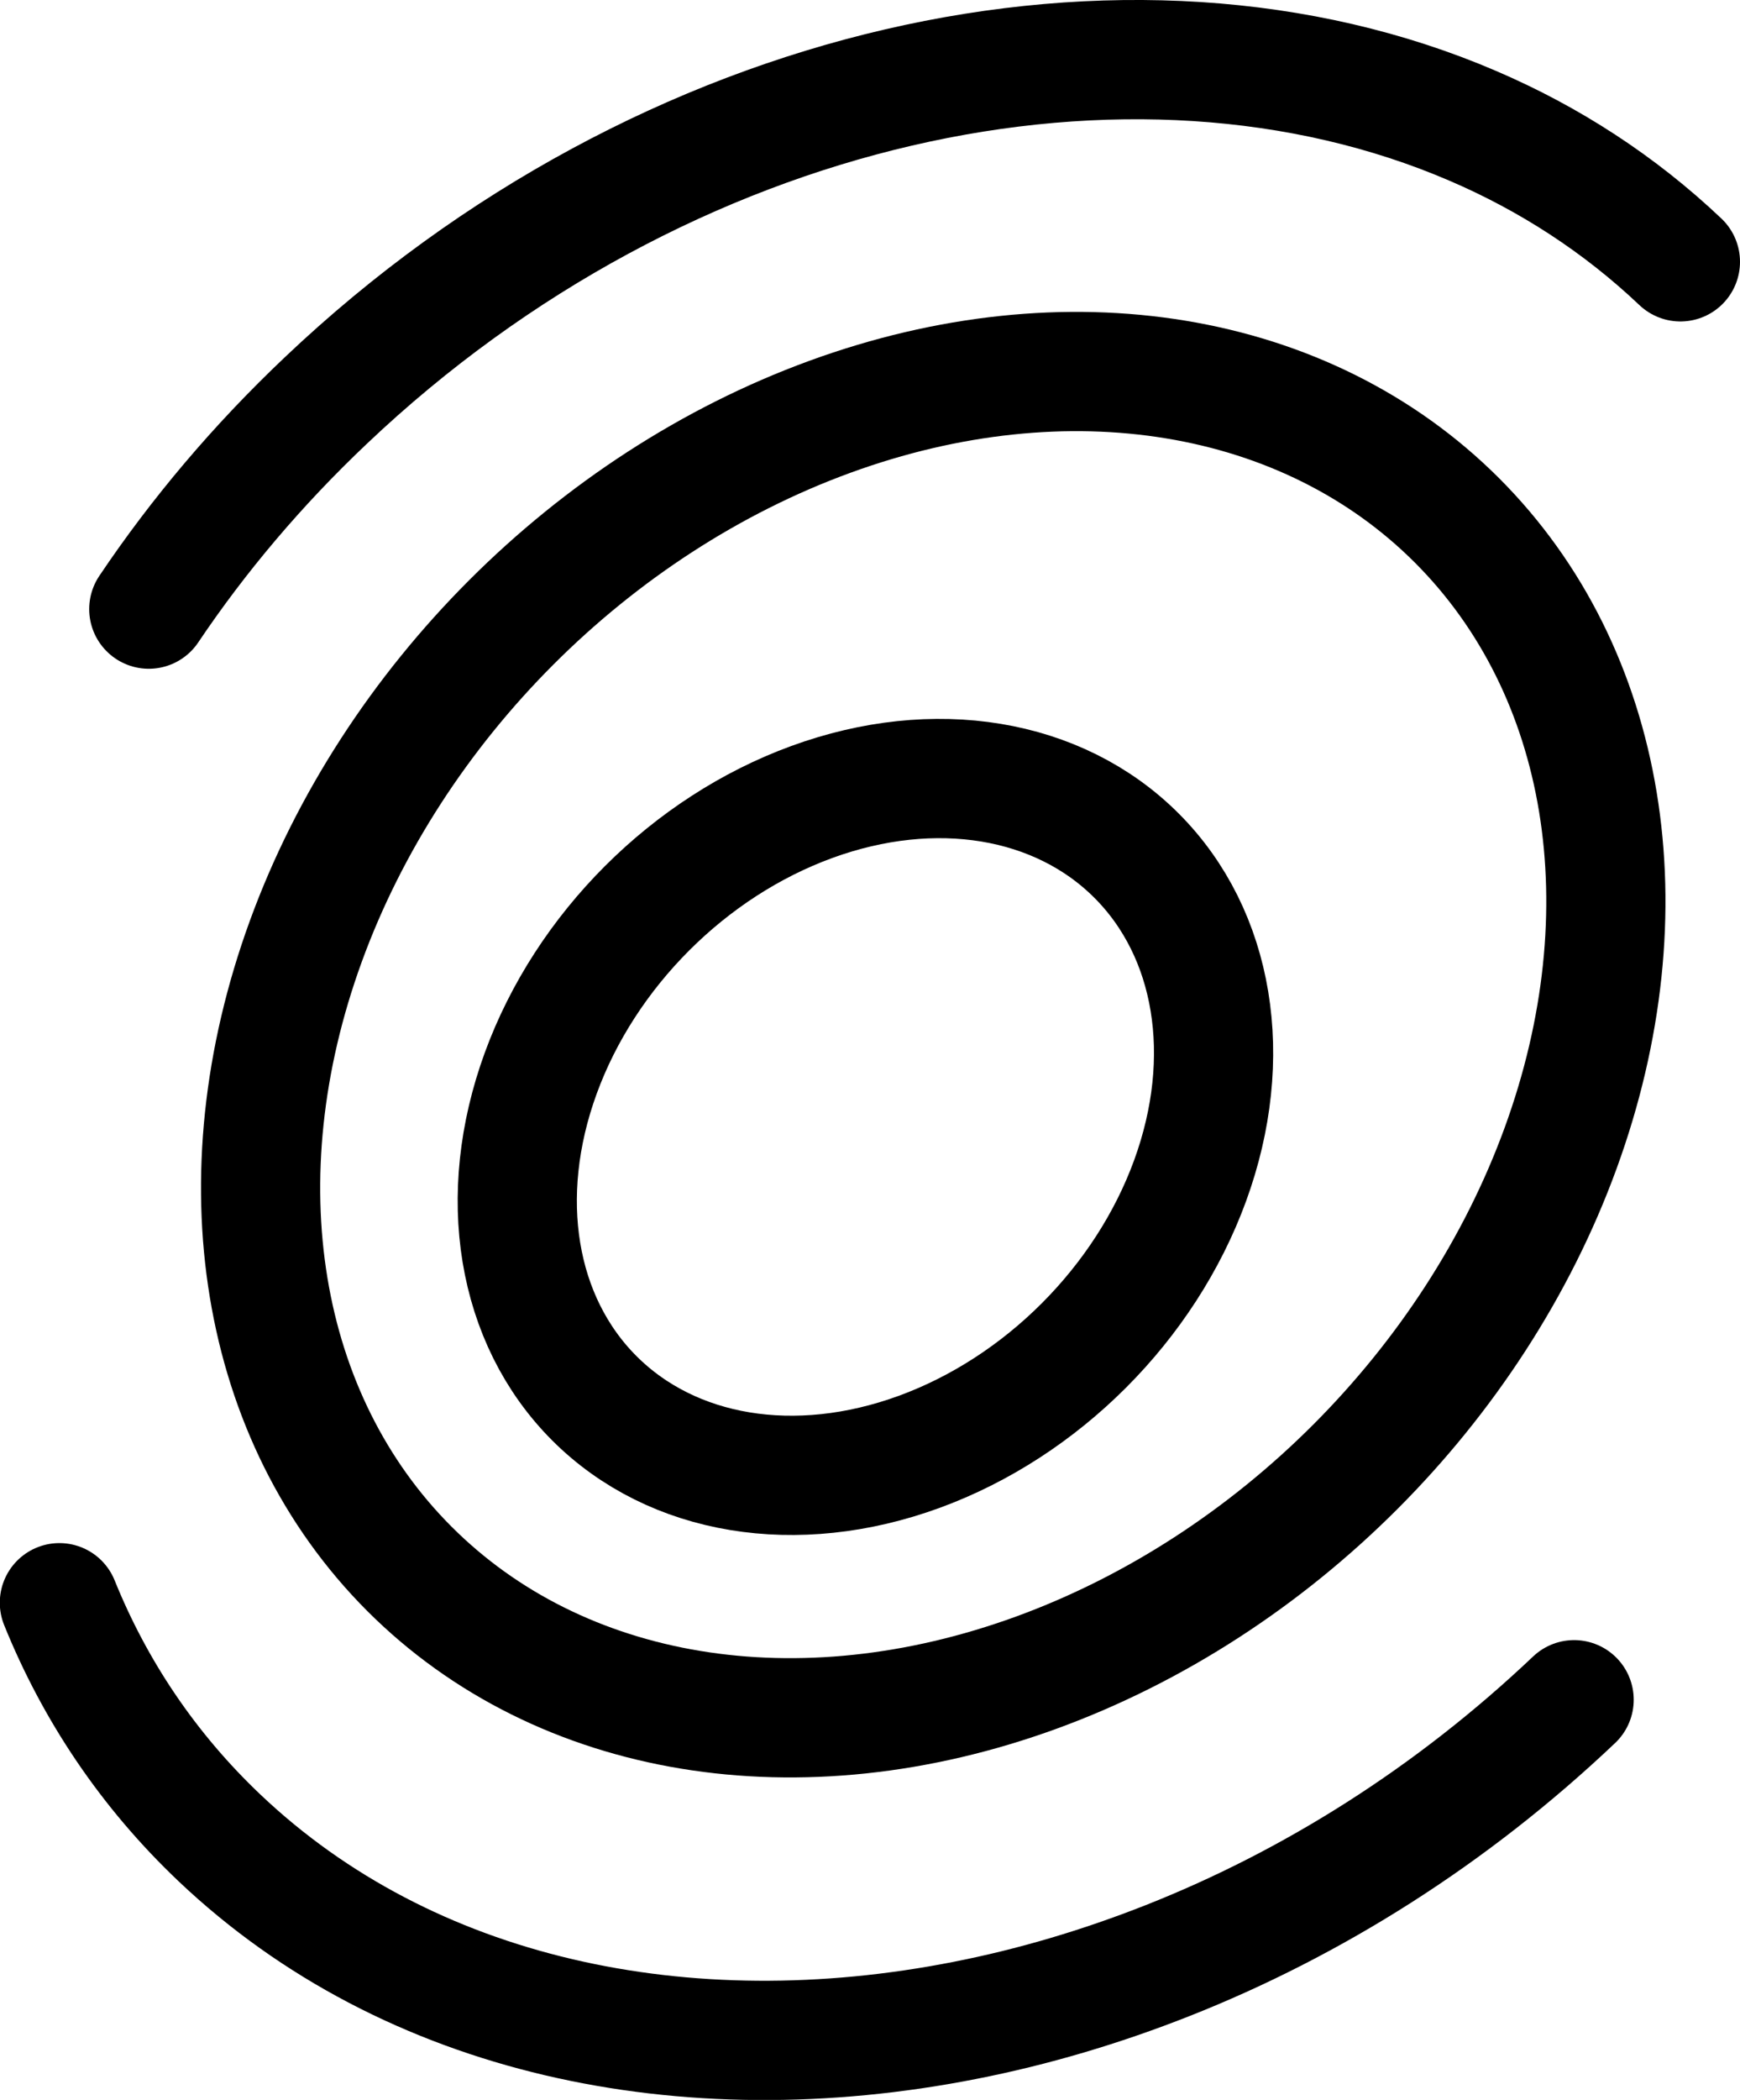
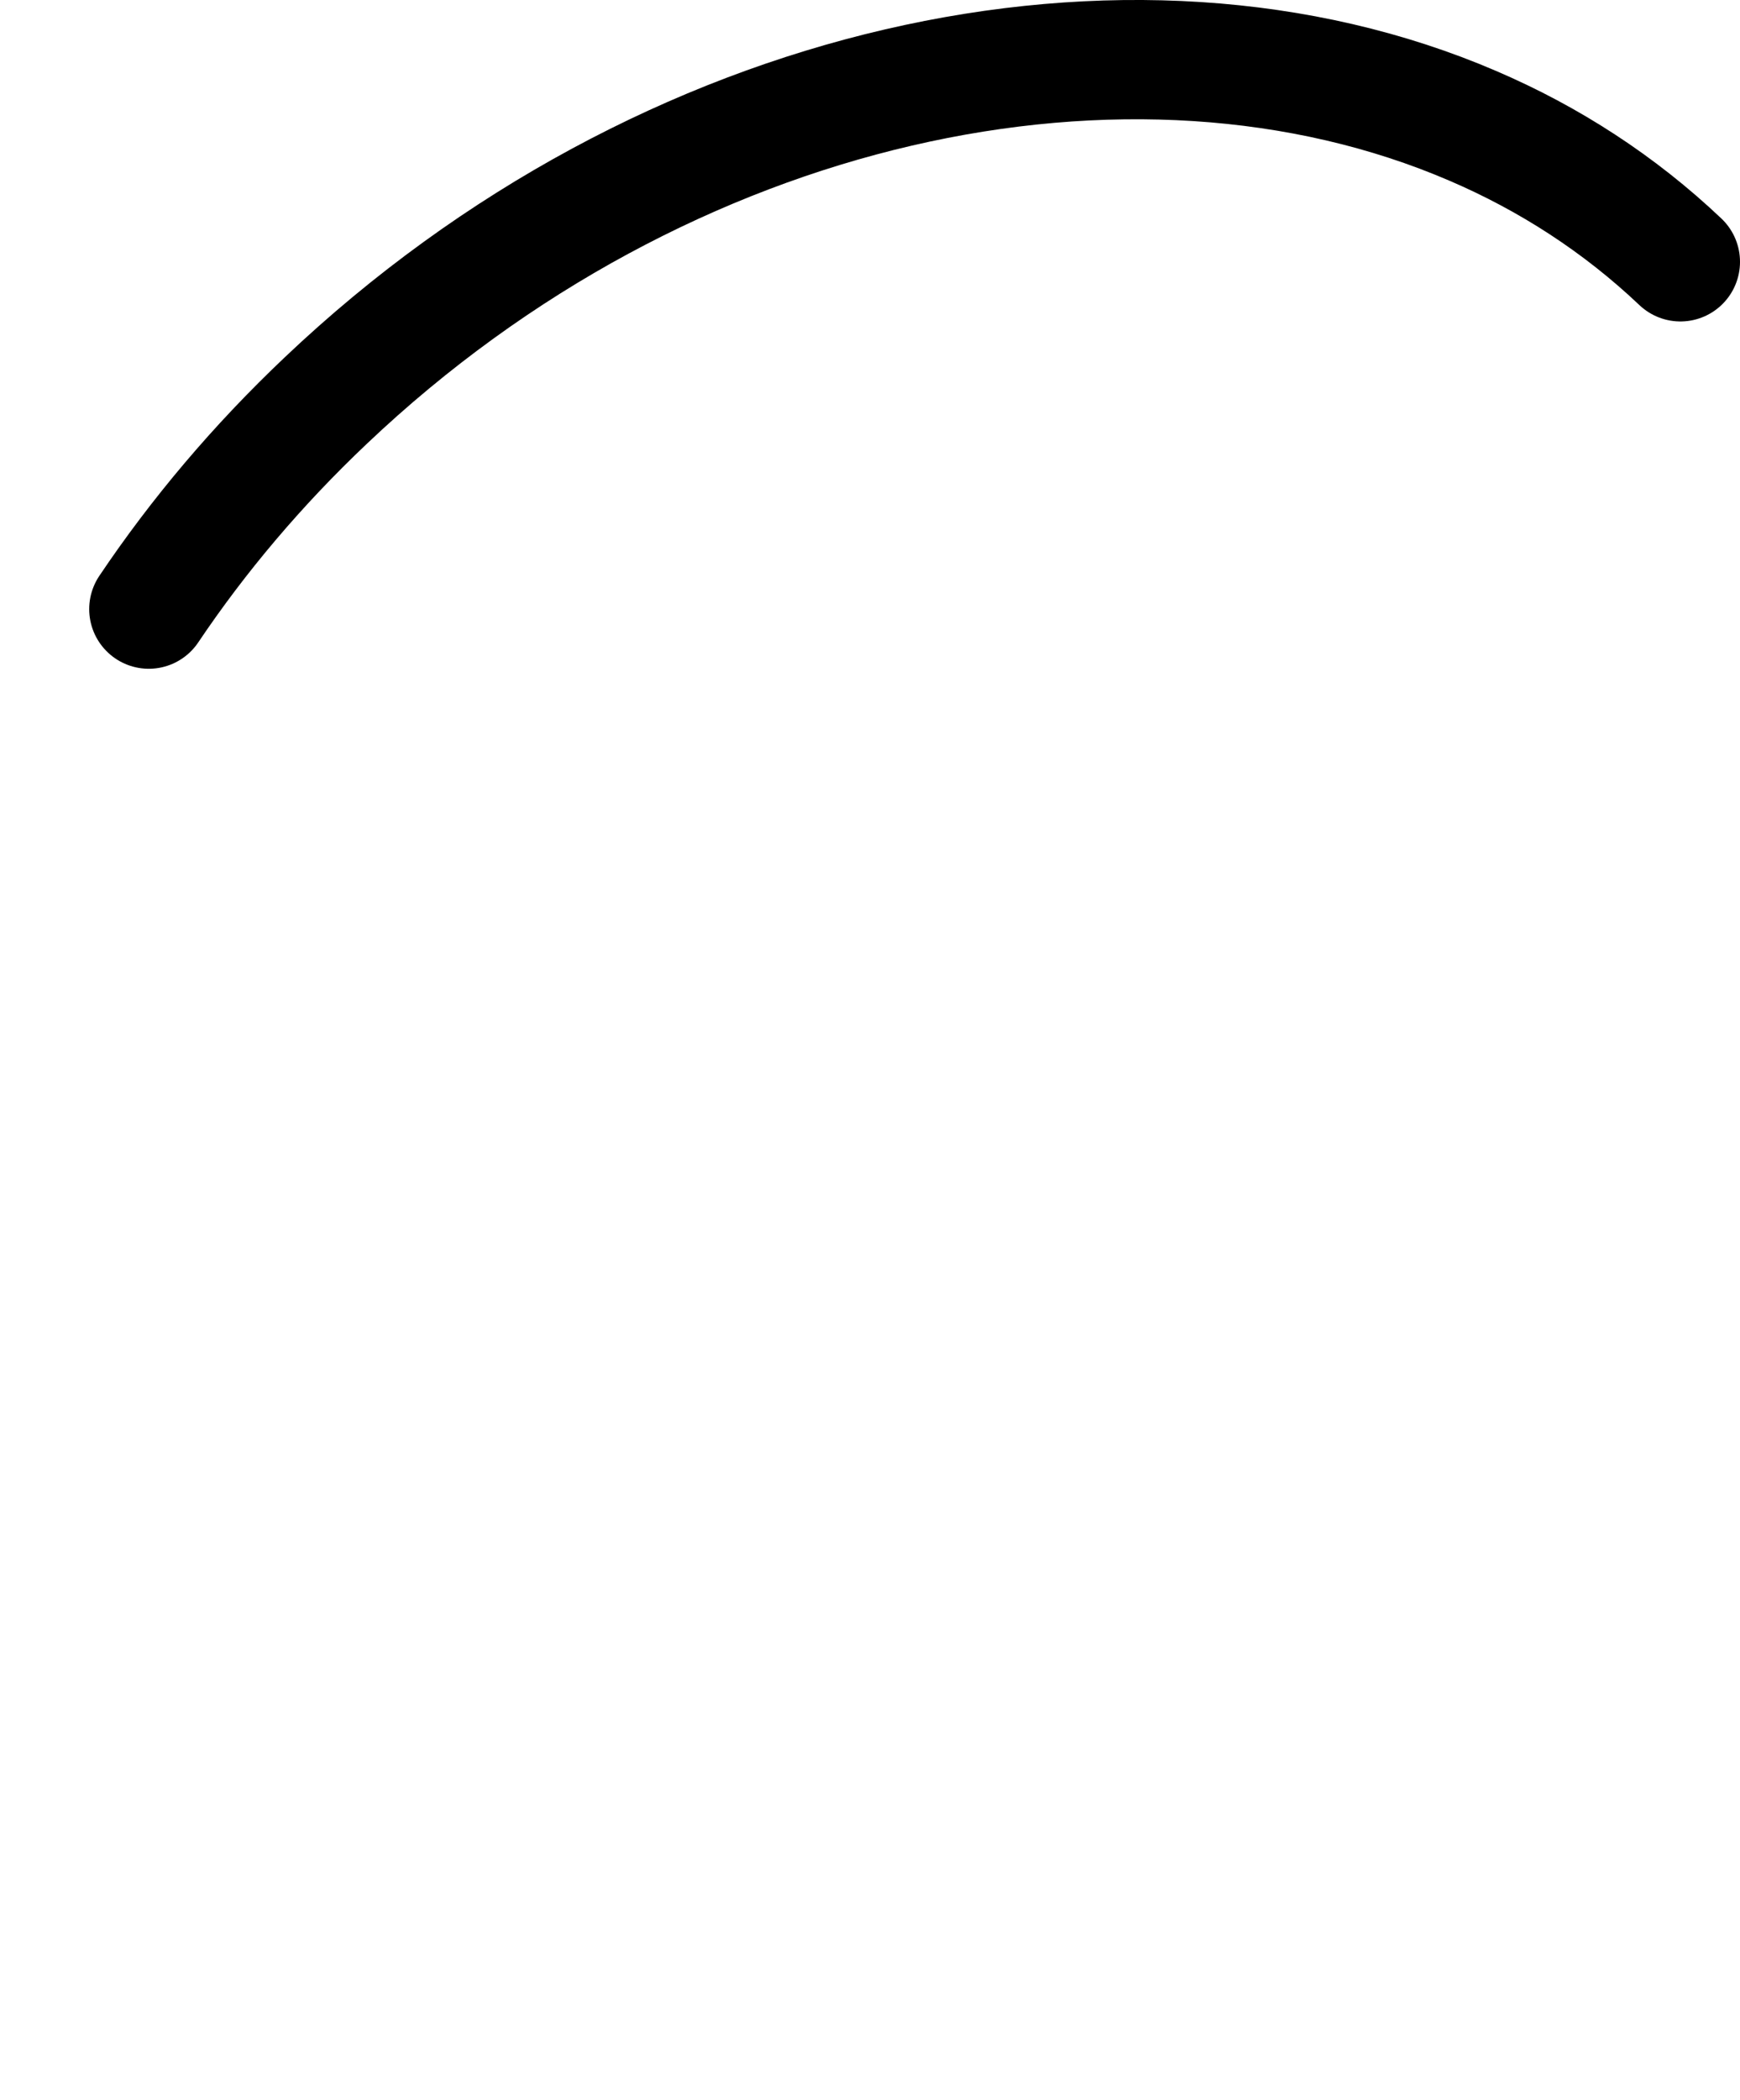
<svg xmlns="http://www.w3.org/2000/svg" id="_レイヤー_2" data-name="レイヤー 2" viewBox="0 0 87.59 105.63">
  <defs>
    <style>
      .cls-1 {
        fill: none;
        stroke: #000;
        stroke-linecap: round;
        stroke-miterlimit: 10;
        stroke-width: 6px;
      }
    </style>
  </defs>
  <g id="main">
    <g>
-       <ellipse class="cls-1" cx="46.98" cy="52.55" rx="37.29" ry="30.04" transform="translate(-23.4 48.61) rotate(-45)" />
      <path class="cls-1" d="M7.49,30.64c2.48-3.69,5.46-7.23,8.93-10.51C33.46,3.98,56.95-1.06,74.14,6.33c3.85,1.65,7.38,3.93,10.45,6.84" />
-       <path class="cls-1" d="M79.24,85.5c-6.17,5.85-13.19,10.25-20.46,13.12-3.37,1.33-6.79,2.34-10.21,3.01-14.07,2.77-27.99-.15-37.51-9.17-3.61-3.42-6.29-7.44-8.07-11.84" />
-       <ellipse class="cls-1" cx="43.57" cy="56.69" rx="19.3" ry="15.55" transform="translate(-27.33 47.41) rotate(-45)" />
    </g>
  </g>
</svg>